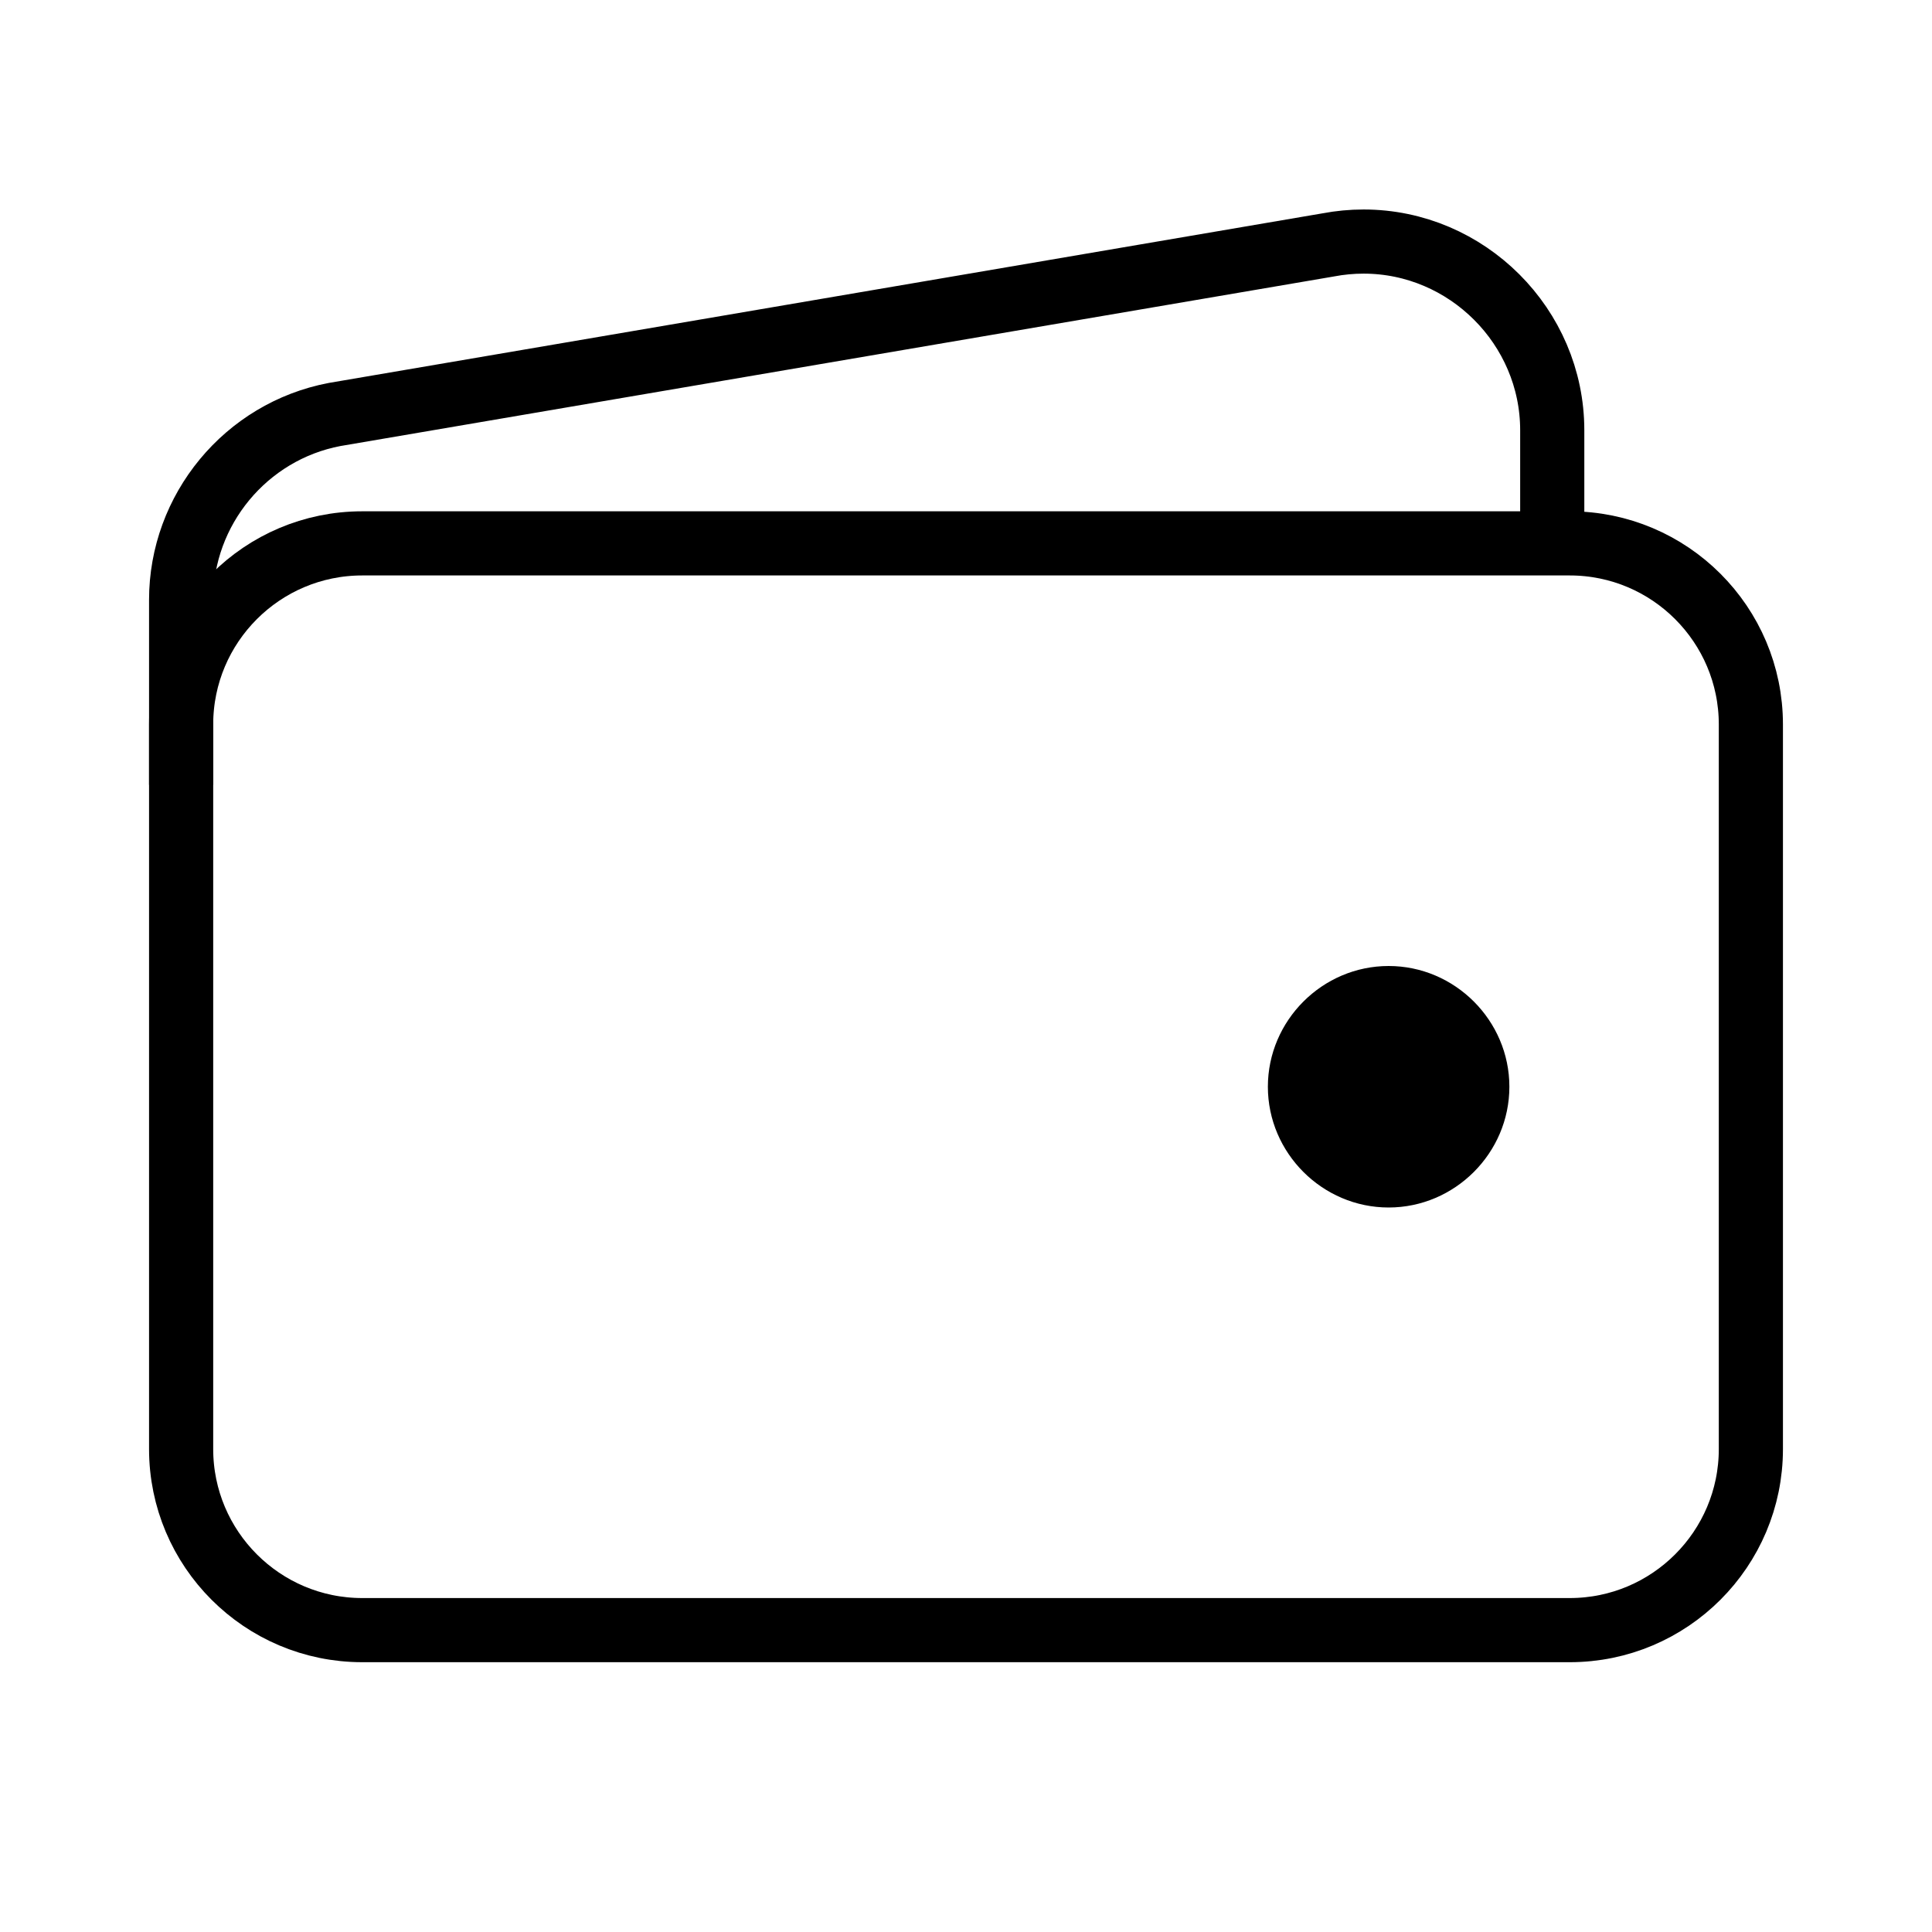
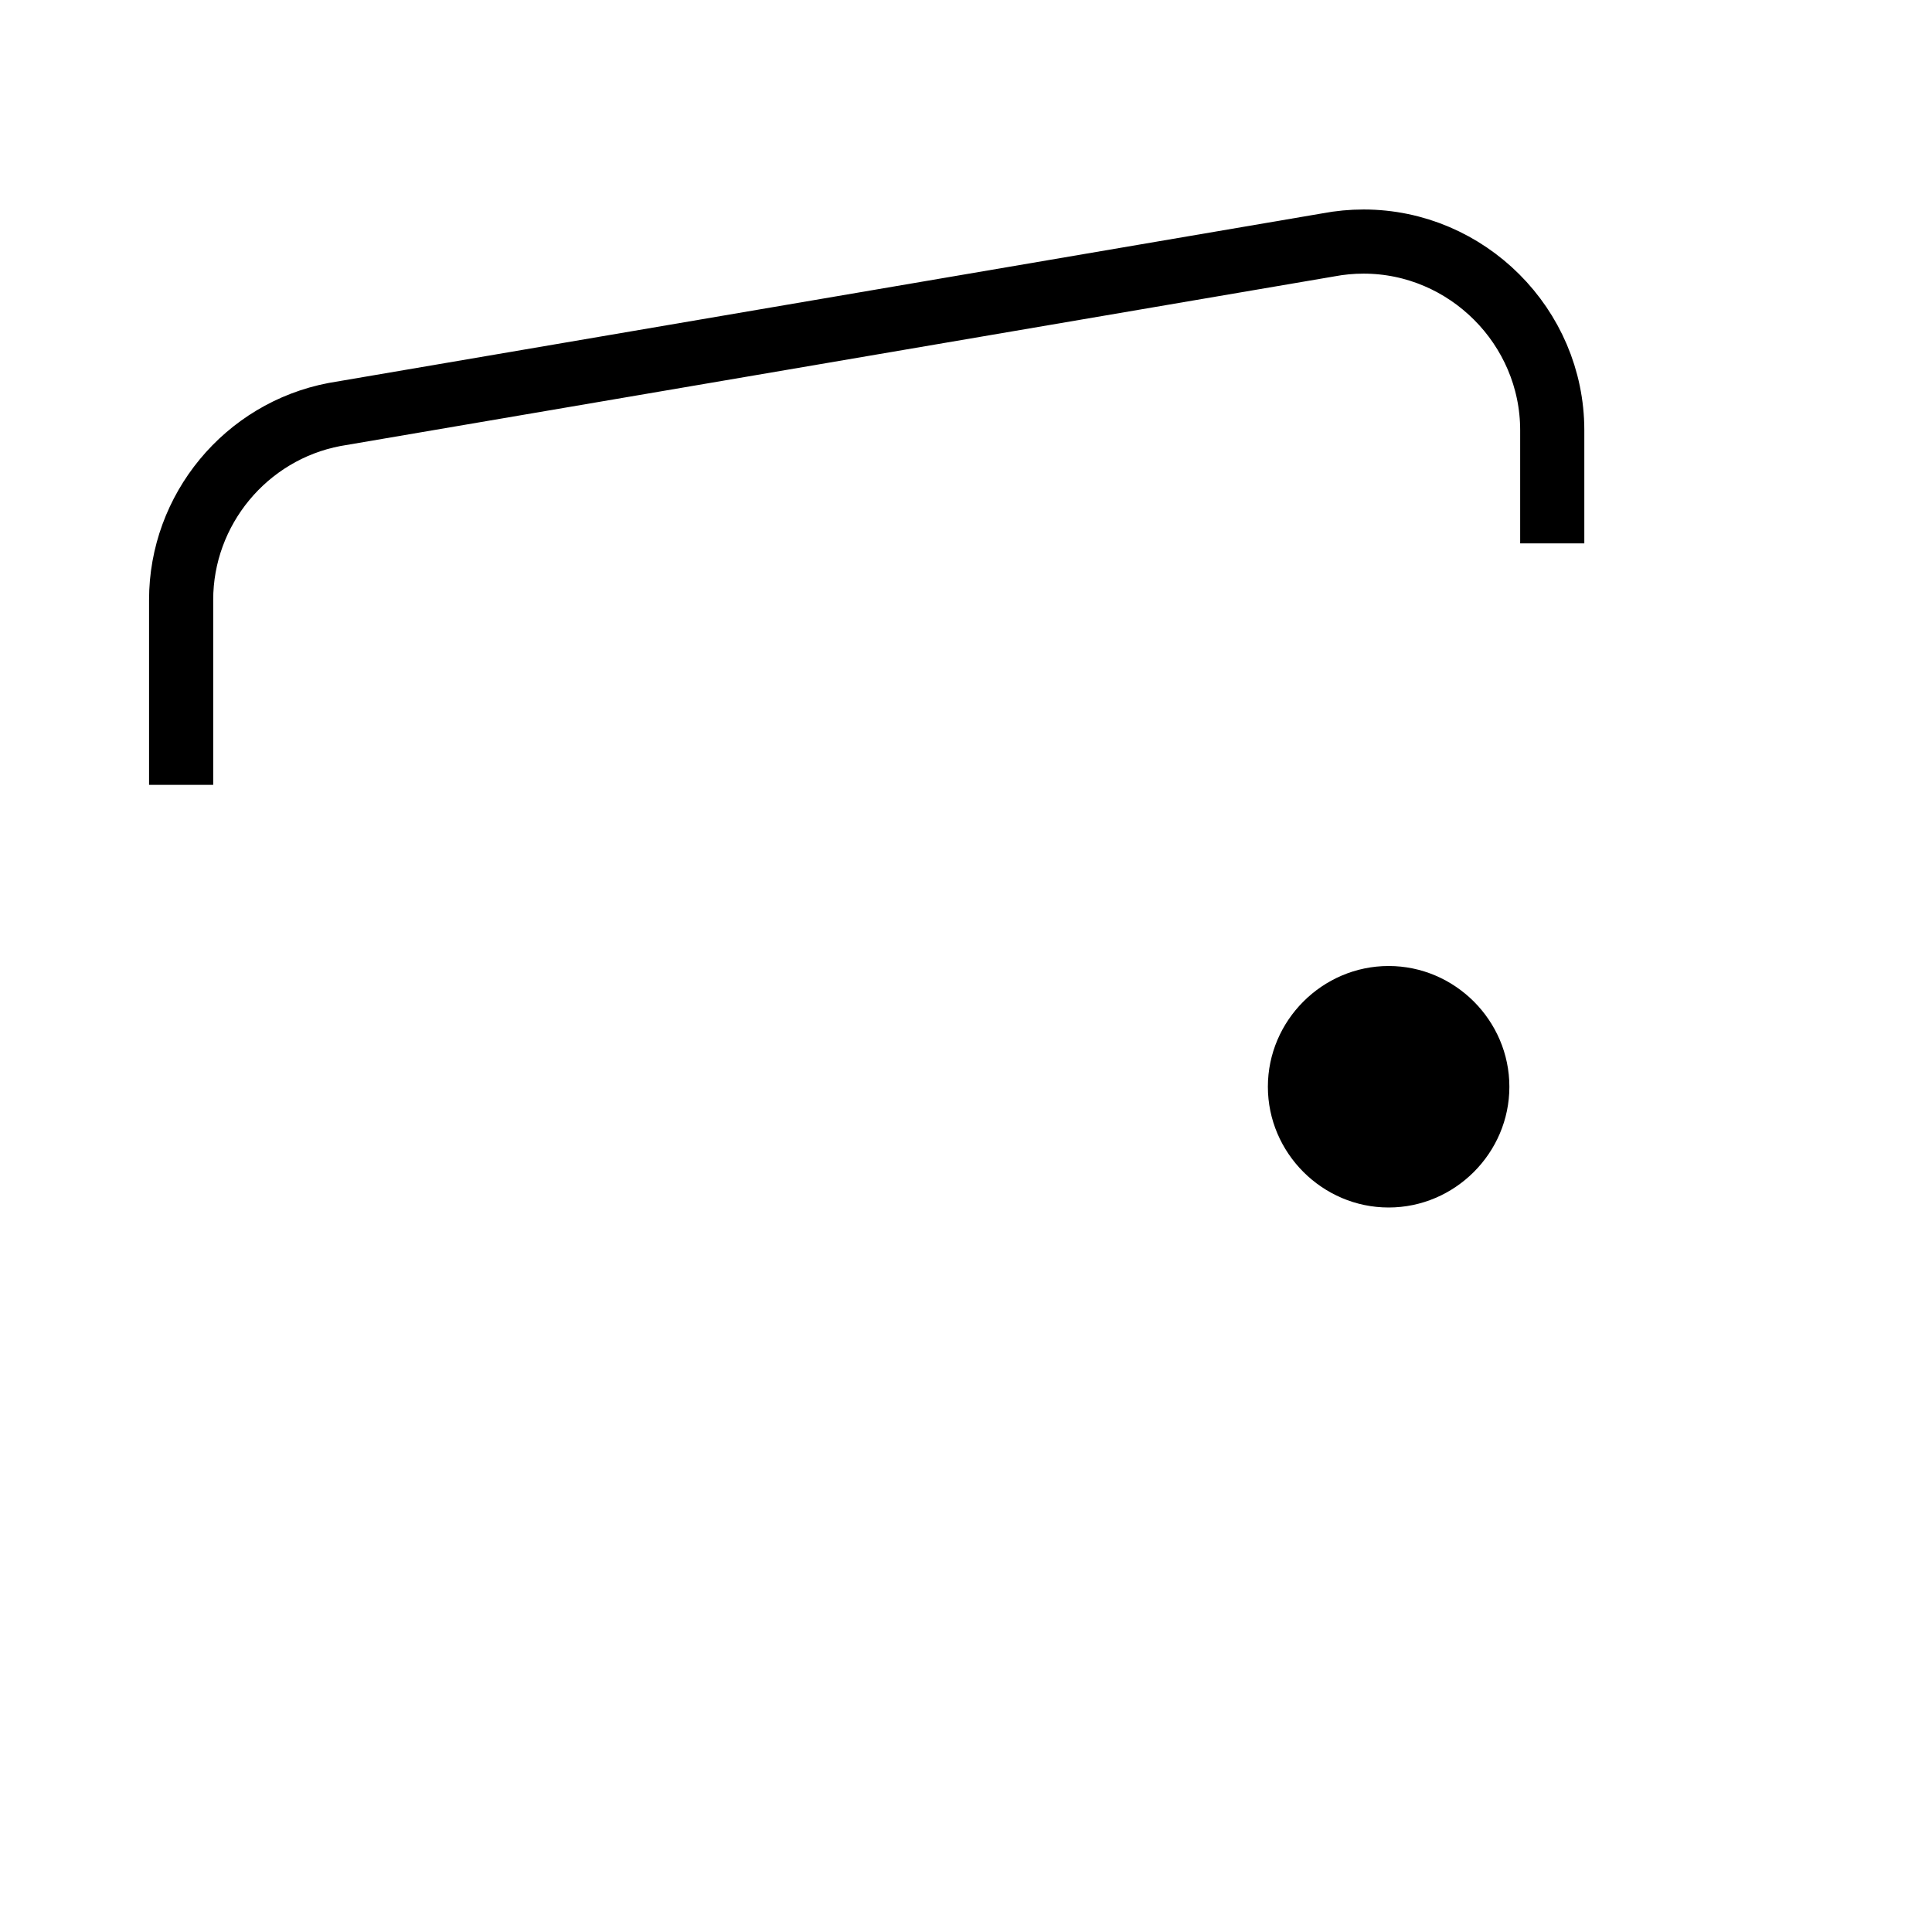
<svg xmlns="http://www.w3.org/2000/svg" width="100%" height="100%" viewBox="0 0 512 512" version="1.1" xml:space="preserve" style="fill-rule:evenodd;clip-rule:evenodd;stroke-linejoin:round;">
  <g>
-     <path d="M464,192C464,165.508 442.492,144 416,144L96,144C69.508,144 48,165.508 48,192L48,384C48,410.492 69.508,432 96,432L416,432C442.492,432 464,410.492 464,384L464,192Z" style="fill:none;stroke:black;stroke-width:17px;" />
    <path d="M411.36,144L411.36,114C411.351,86.577 388.783,64.016 361.36,64.016C358.219,64.016 355.085,64.312 352,64.9L88.64,109.85C65.14,114.328 47.984,135.077 48,159L48,208" style="fill:none;fill-rule:nonzero;stroke:black;stroke-width:17px;" />
  </g>
  <path d="M368,320C350.445,320 336,305.555 336,288C336,270.445 350.445,256 368,256C385.555,256 400,270.445 400,288C400,305.555 385.555,320 368,320Z" style="fill-rule:nonzero;" />
</svg>